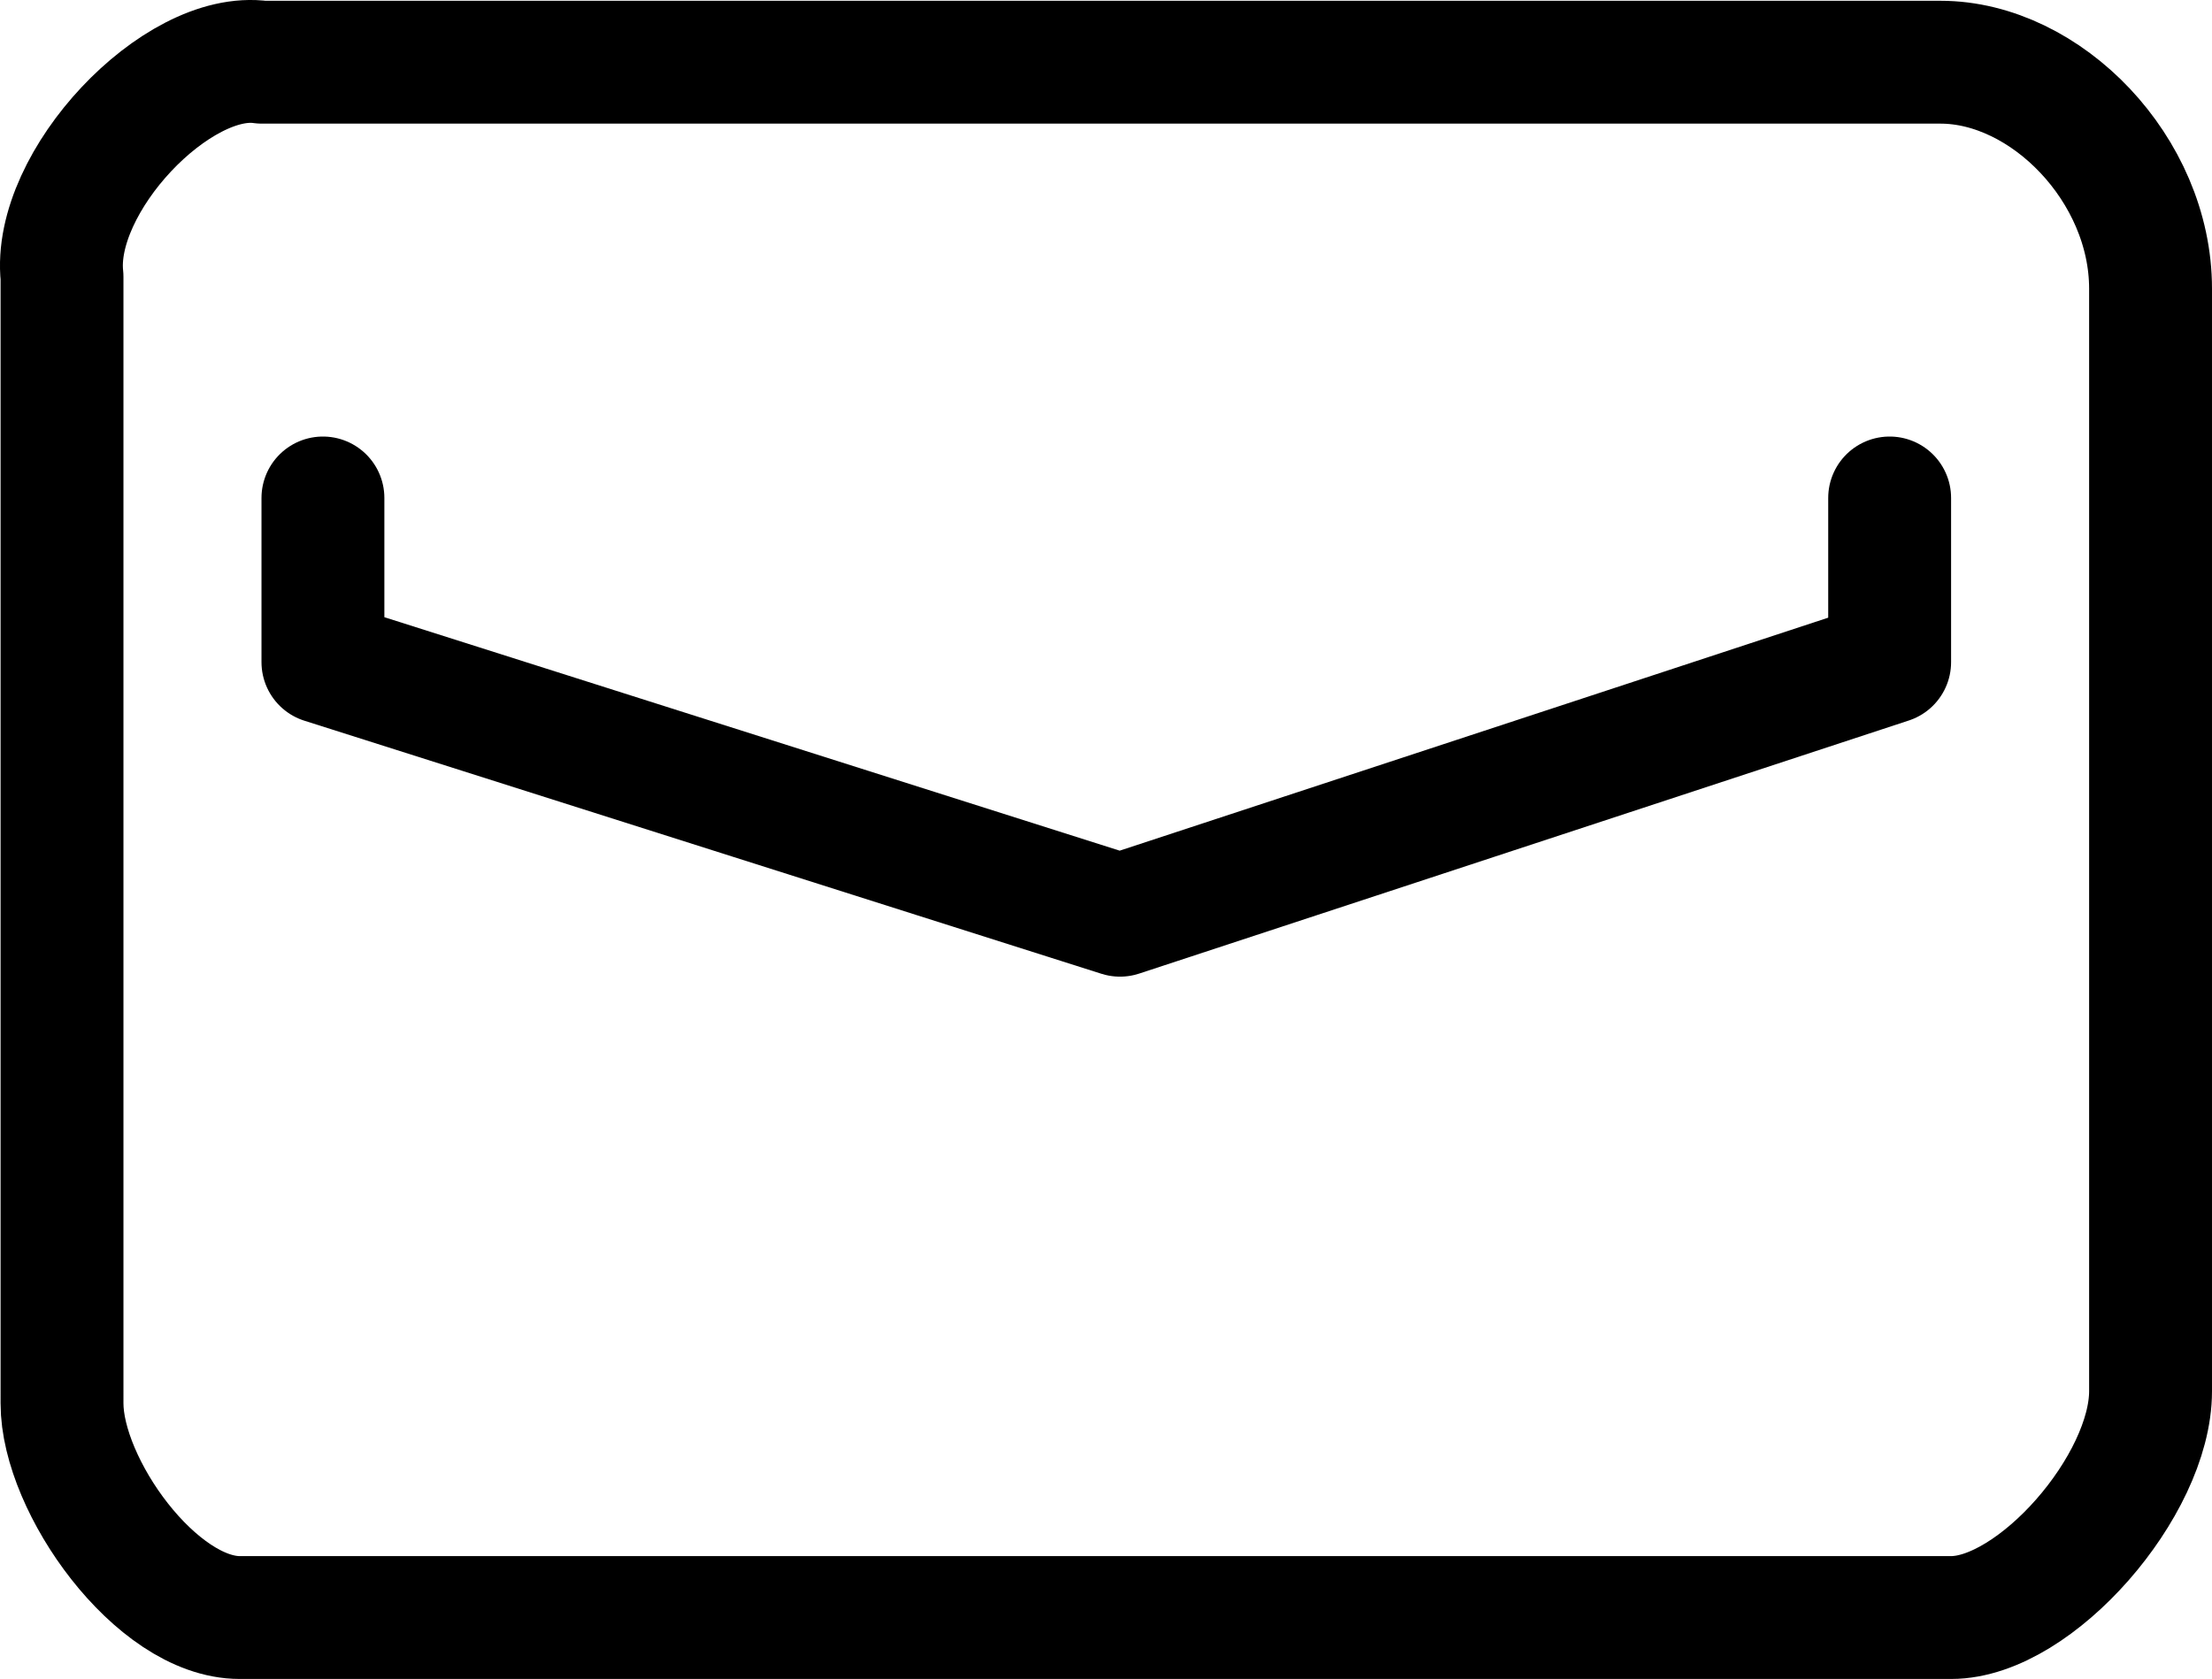
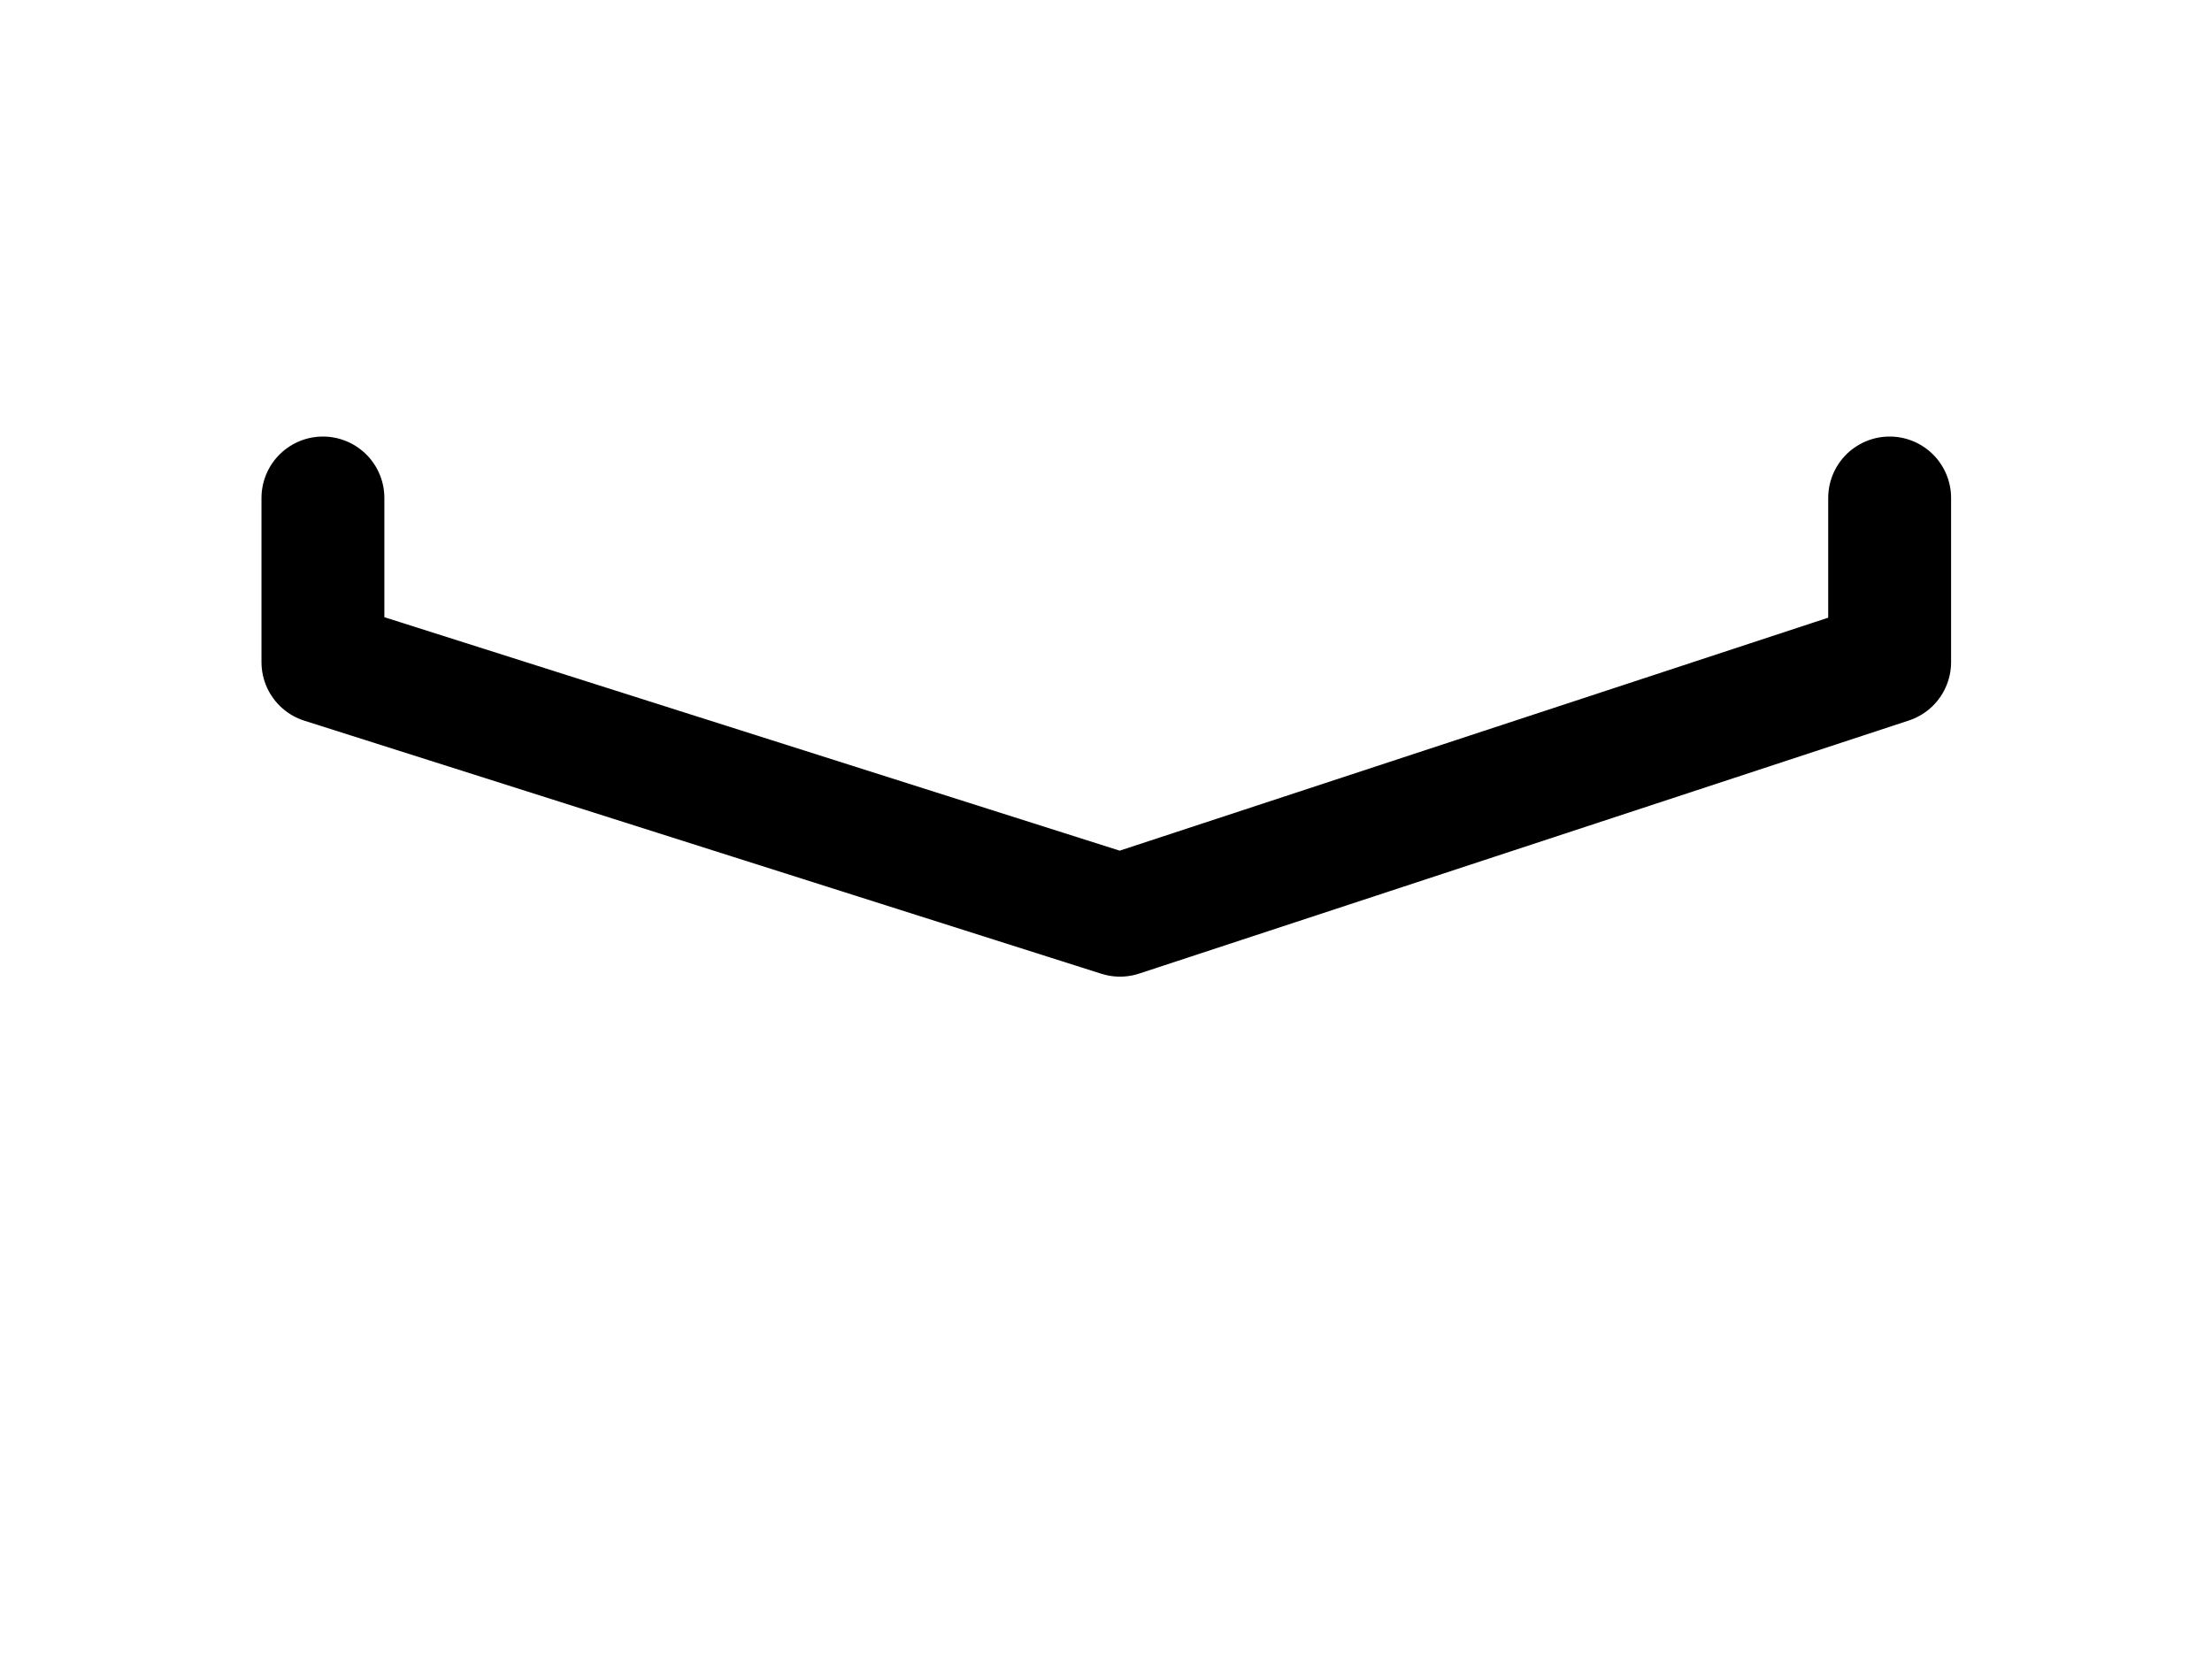
<svg xmlns="http://www.w3.org/2000/svg" version="1.1" id="Layer_1" x="0px" y="0px" width="54.004px" height="41px" viewBox="0 0 54.004 41" enable-background="new 0 0 54.004 41" xml:space="preserve">
  <g>
    <polyline fill-rule="evenodd" clip-rule="evenodd" fill="none" stroke="#000000" stroke-width="3" stroke-linecap="round" stroke-linejoin="round" stroke-miterlimit="10" points="   46.134,12.16 46.134,16.169 27.344,22.349 7.884,16.169 7.884,12.16  " />
-     <path fill-rule="evenodd" clip-rule="evenodd" fill="none" stroke="#000000" stroke-width="3" stroke-linecap="round" stroke-linejoin="round" stroke-miterlimit="10" d="   M47.374,1.519c2.58,0,5.13,2.621,5.13,5.53V33.97c0,2.309-2.811,5.529-4.87,5.529H5.854c-2.039,0-4.34-3.221-4.34-5.23V6.759   c-0.25-2.32,2.811-5.539,4.88-5.24H47.374z" />
  </g>
</svg>